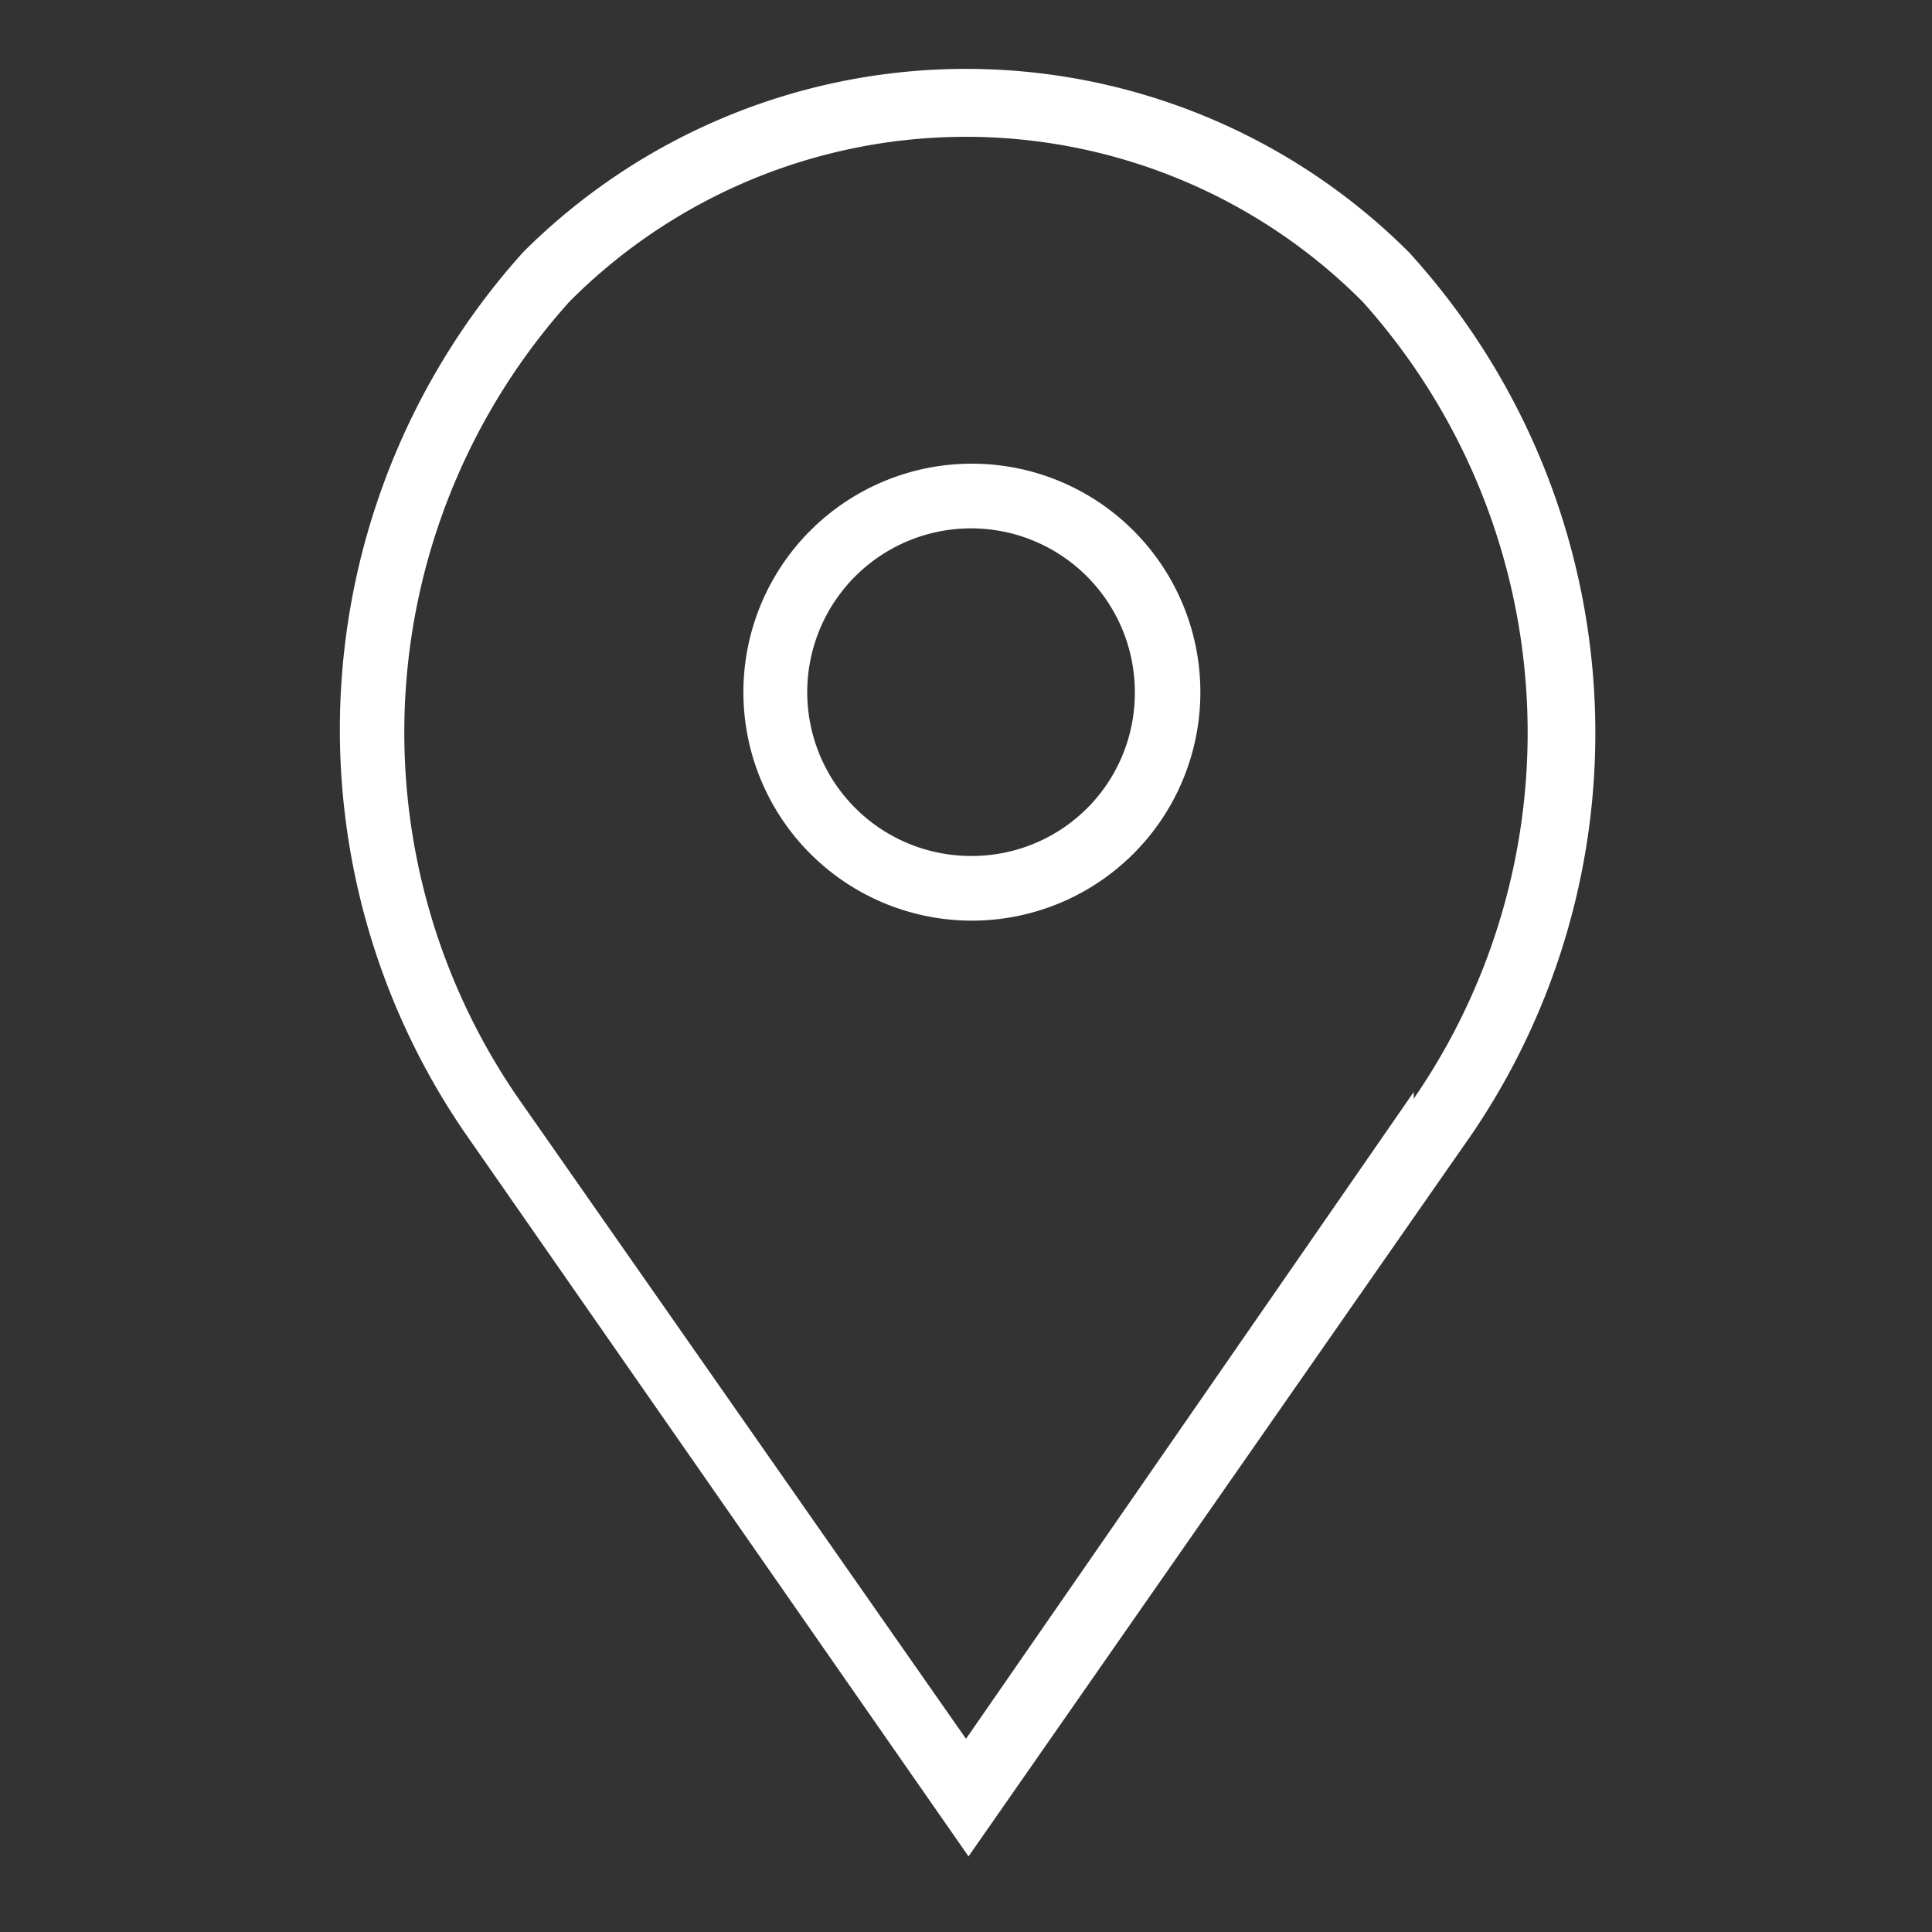
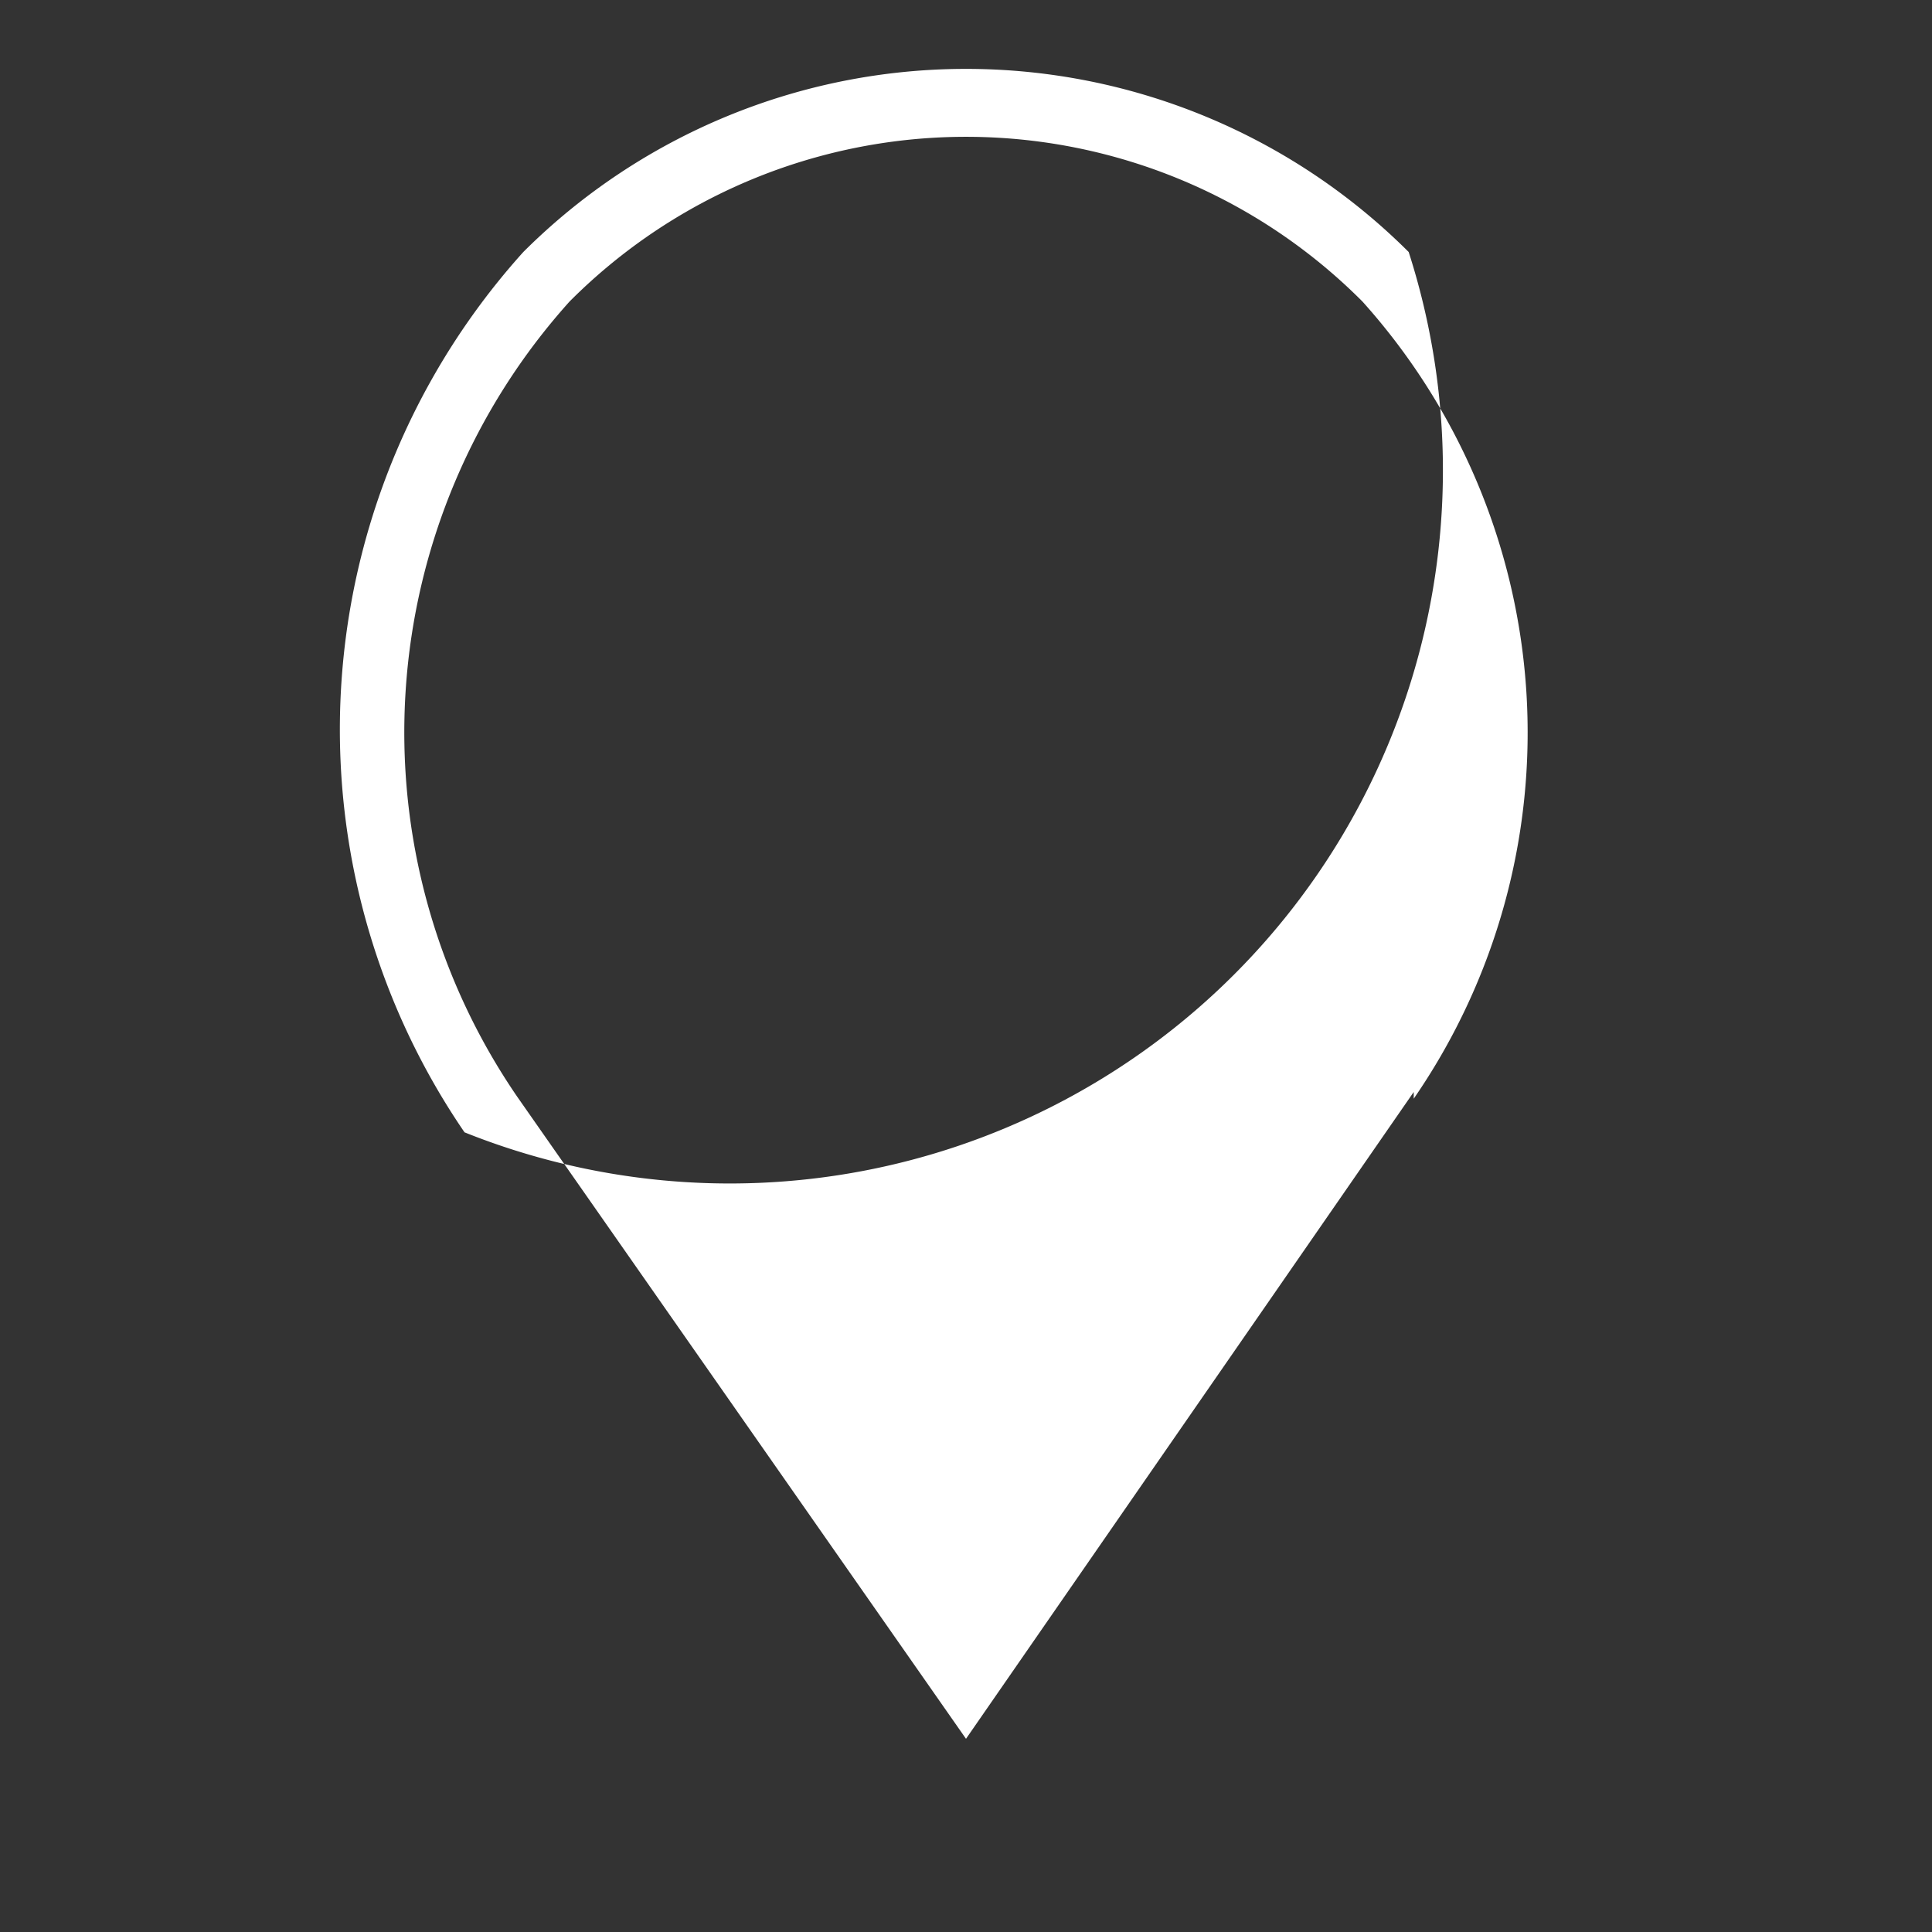
<svg xmlns="http://www.w3.org/2000/svg" viewBox="0 0 23 23">
  <rect x="0" y="0" width="23" height="23" fill="#333333" stroke="none" />
  <title>01</title>
-   <path d="M11.57,5.52a2.72,2.72,0,1,0,2.72,2.72,2.72,2.72,0,0,0-2.72-2.72Zm0,4.67a1.95,1.95,0,1,1,1.94-1.95,1.94,1.94,0,0,1-1.94,1.95Zm0,0" fill="#fff" />
-   <path d="M16.77,3A7.46,7.46,0,0,0,6.23,3a8.49,8.49,0,0,0-.7,10.48l6,8.62,6-8.61A8.49,8.49,0,0,0,16.77,3Zm.06,10-5.33,7.7L6.16,13.06a7.67,7.67,0,0,1,.62-9.47,6.66,6.66,0,0,1,9.44,0,7.68,7.68,0,0,1,.61,9.49Zm0,0" fill="#fff" />
+   <path d="M16.77,3A7.46,7.46,0,0,0,6.23,3a8.49,8.49,0,0,0-.7,10.48A8.49,8.49,0,0,0,16.77,3Zm.06,10-5.33,7.7L6.16,13.06a7.67,7.67,0,0,1,.62-9.47,6.66,6.66,0,0,1,9.44,0,7.68,7.68,0,0,1,.61,9.49Zm0,0" fill="#fff" />
</svg>